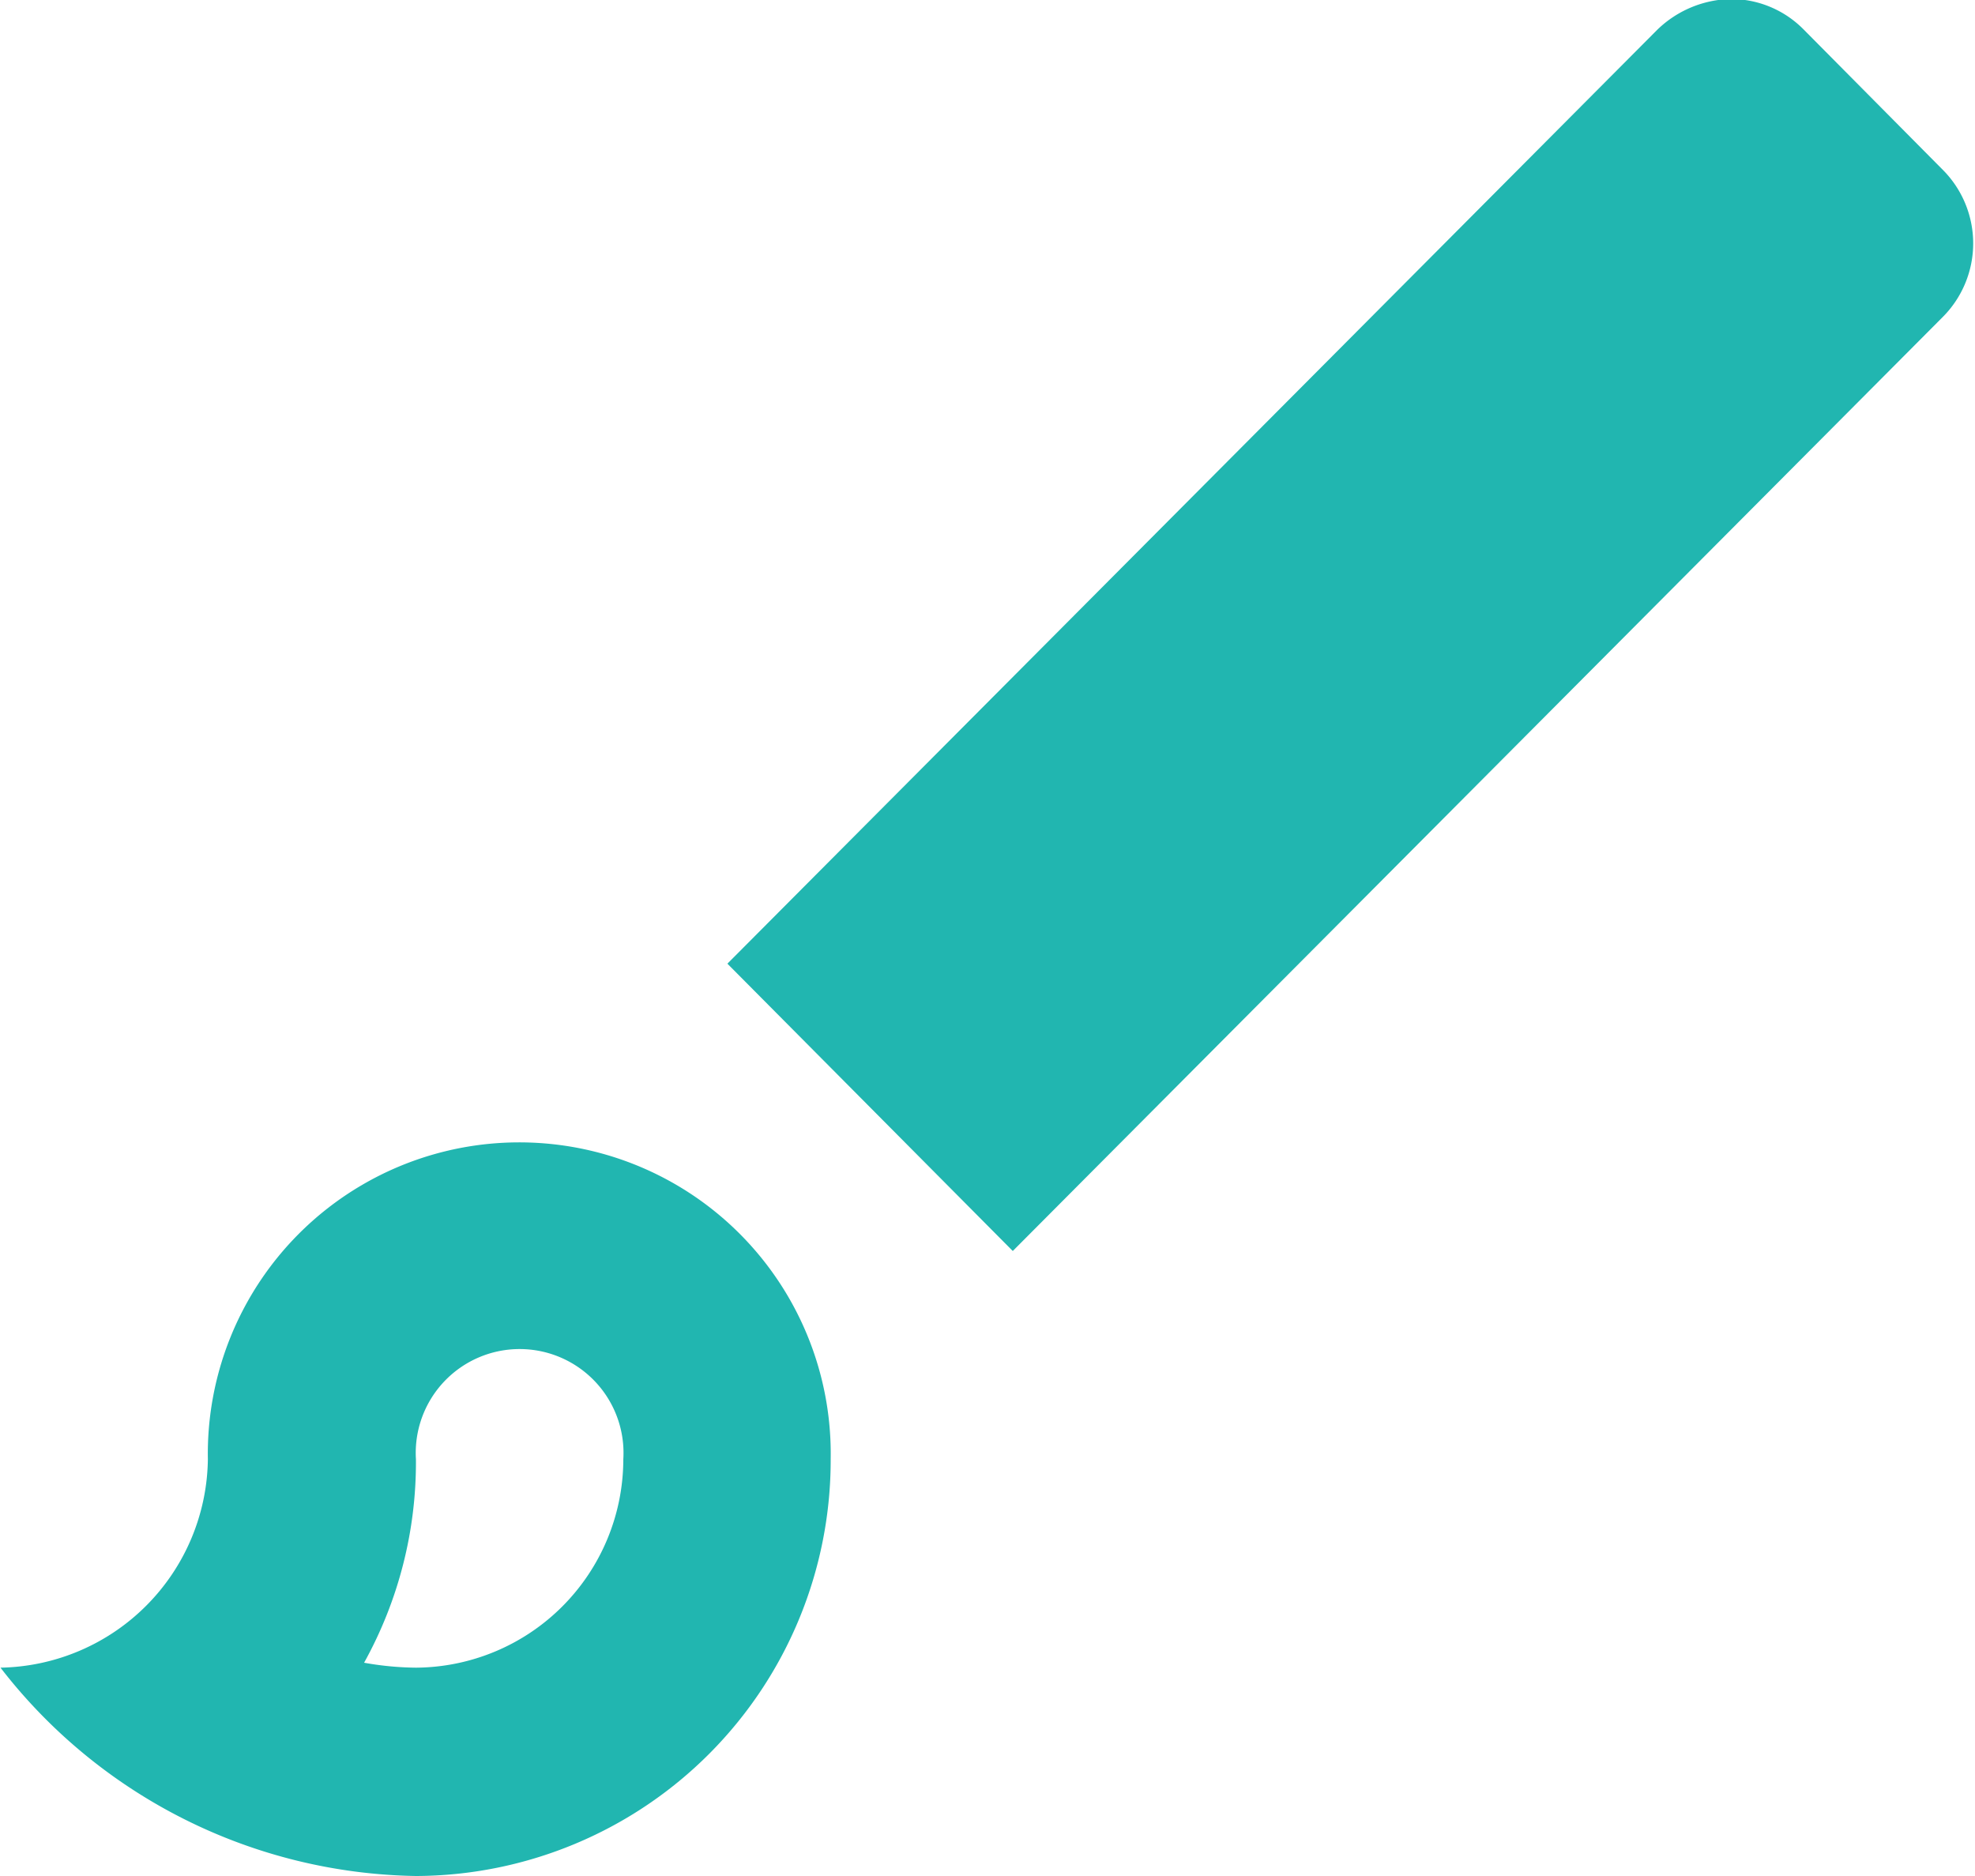
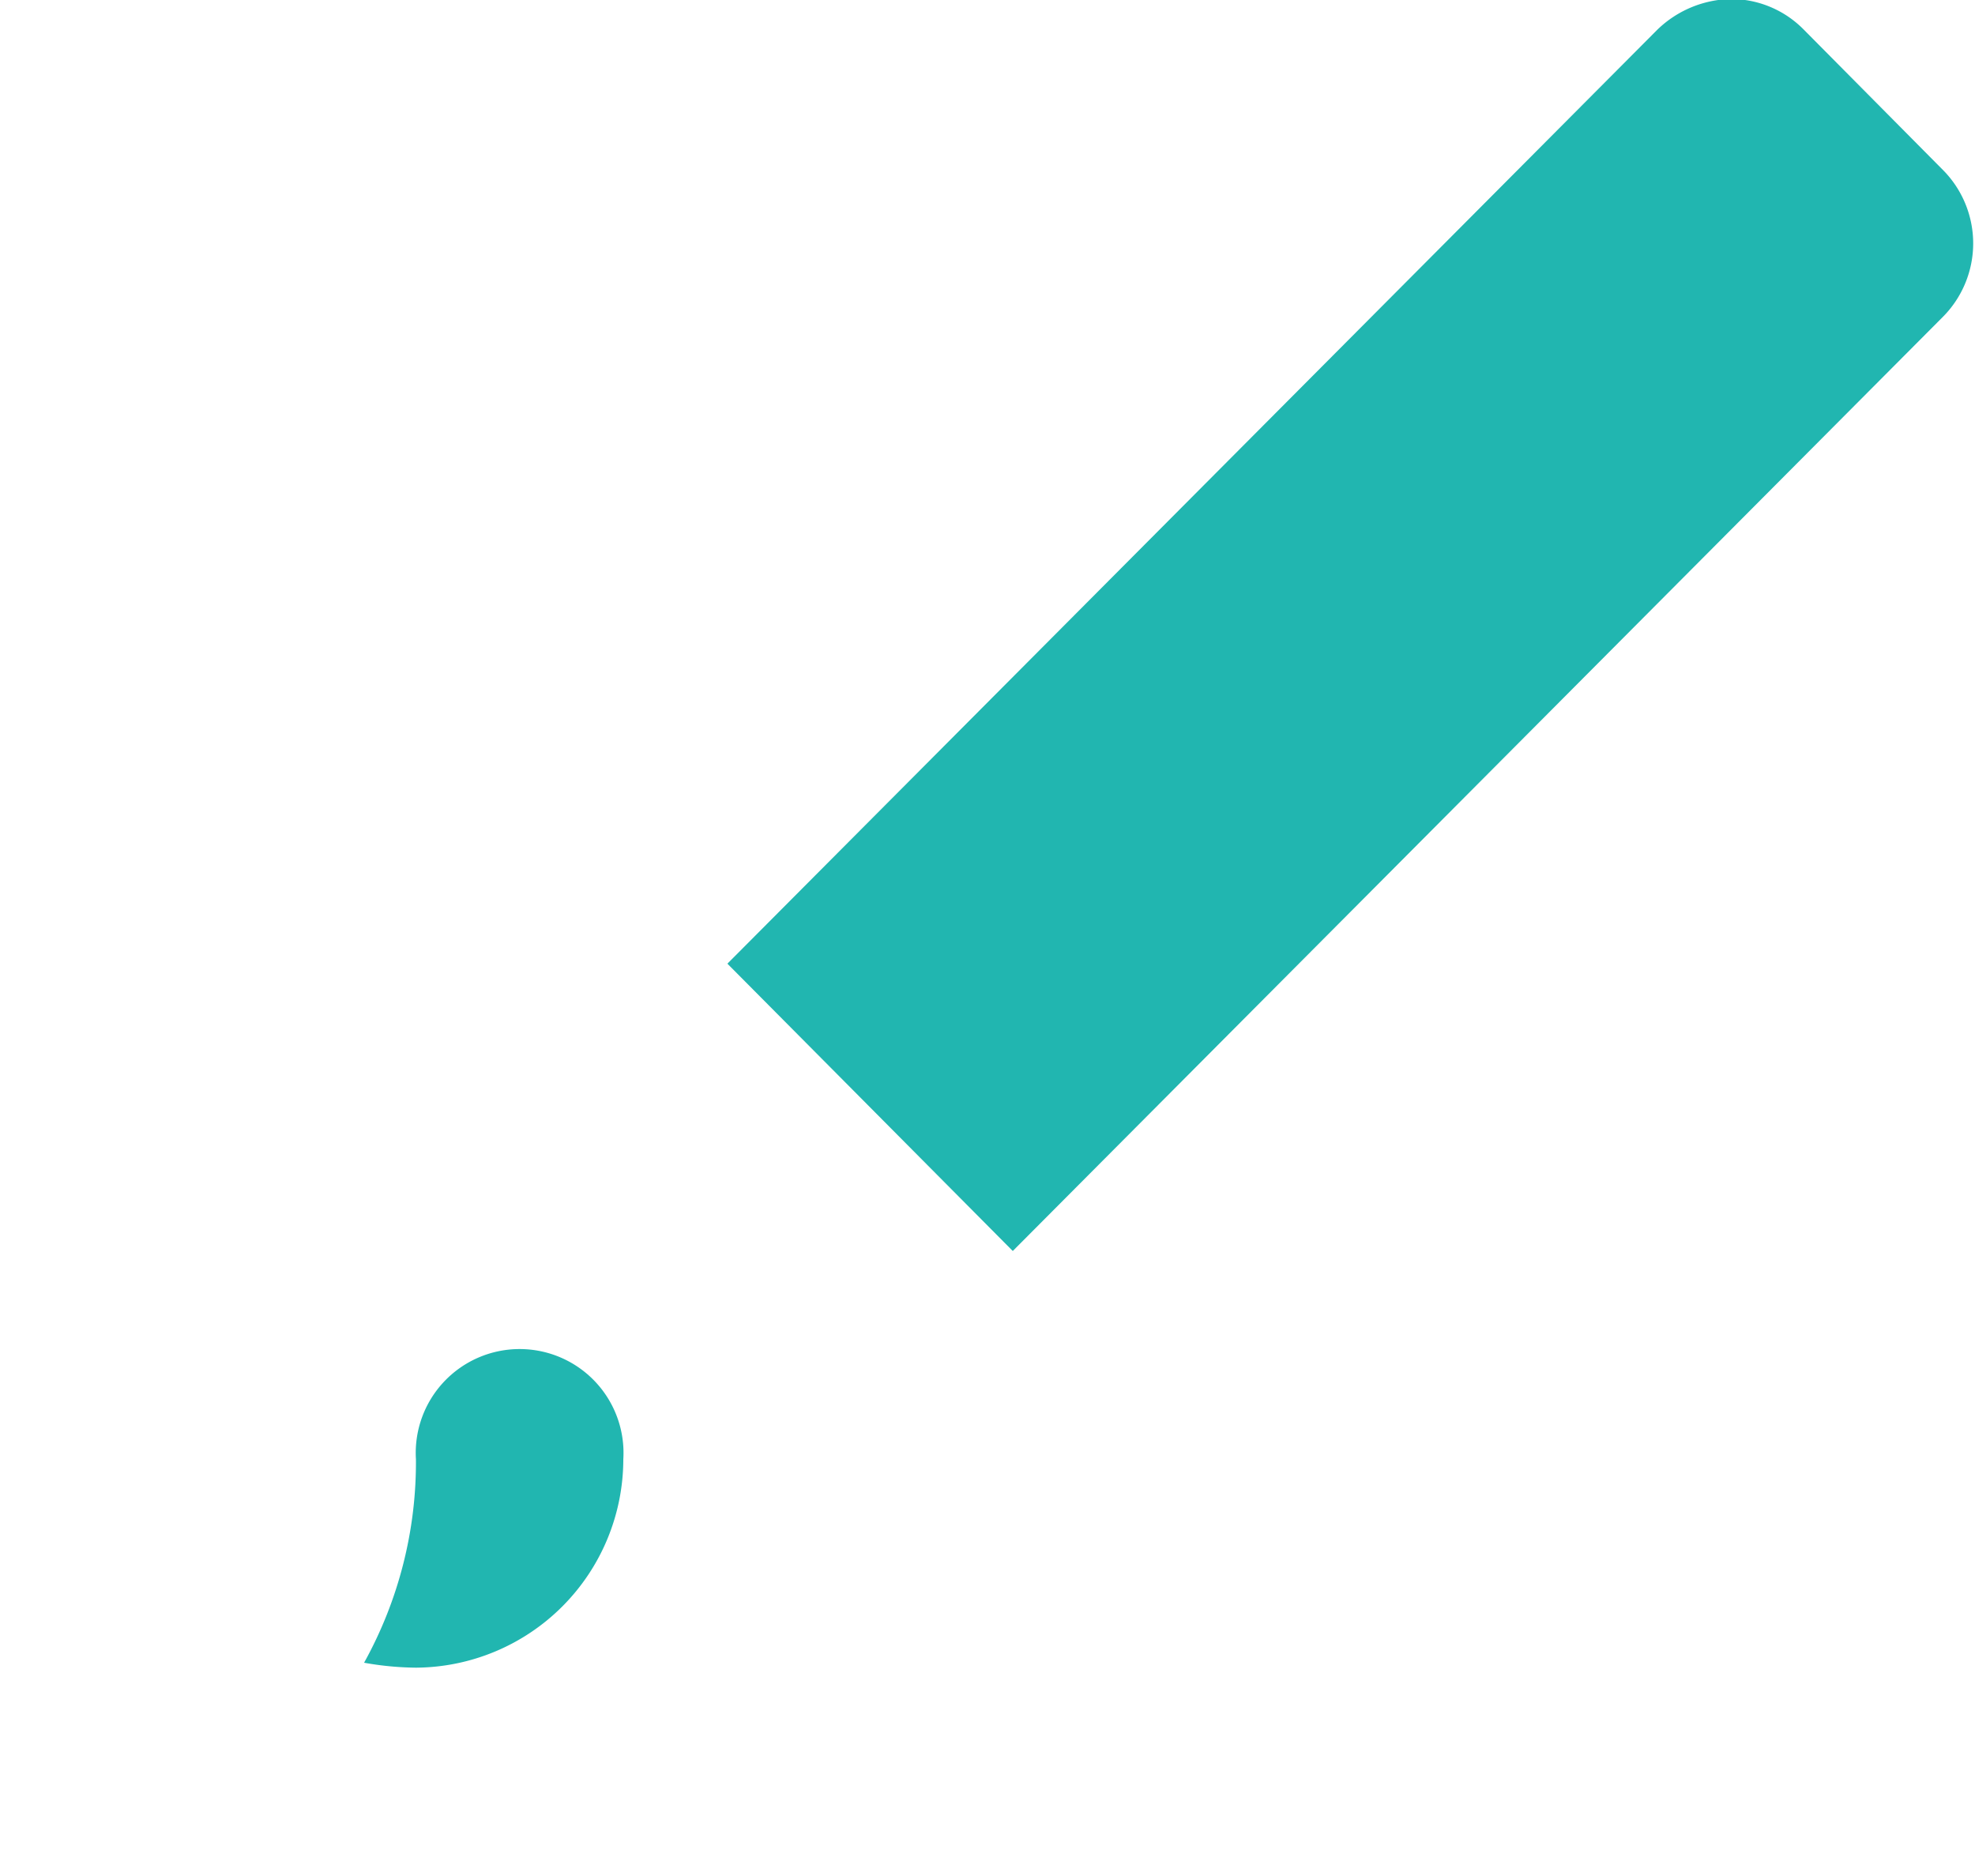
<svg xmlns="http://www.w3.org/2000/svg" width="20" height="19" viewBox="0 0 20 19">
  <defs>
    <style>
      .cls-1 {
        fill: #21b6b0;
        fill-rule: evenodd;
      }
    </style>
  </defs>
-   <path id="Фигура_900_копия" data-name="Фигура 900 копия" class="cls-1" d="M410.256,4023.67l9.418-9.46a1.056,1.056,0,0,0,0-1.49l-1.408-1.42a1.034,1.034,0,0,0-.736-0.31,1.1,1.1,0,0,0-.746.31l-9.418,9.46Zm-6.044,6.33a4.213,4.213,0,0,0,4.2-4.22,3.154,3.154,0,1,0-6.307,0,2.138,2.138,0,0,1-2.1,2.11A5.422,5.422,0,0,0,404.212,4030Zm0-4.22a1.052,1.052,0,1,1,2.1,0,2.113,2.113,0,0,1-2.1,2.11,3.11,3.11,0,0,1-.525-0.05A4.186,4.186,0,0,0,404.212,4025.78Z" transform="translate(-400 -4011)" />
+   <path id="Фигура_900_копия" data-name="Фигура 900 копия" class="cls-1" d="M410.256,4023.67l9.418-9.46a1.056,1.056,0,0,0,0-1.49l-1.408-1.42a1.034,1.034,0,0,0-.736-0.31,1.1,1.1,0,0,0-.746.31l-9.418,9.46Zm-6.044,6.33A5.422,5.422,0,0,0,404.212,4030Zm0-4.22a1.052,1.052,0,1,1,2.1,0,2.113,2.113,0,0,1-2.1,2.11,3.11,3.11,0,0,1-.525-0.05A4.186,4.186,0,0,0,404.212,4025.78Z" transform="translate(-400 -4011)" />
</svg>